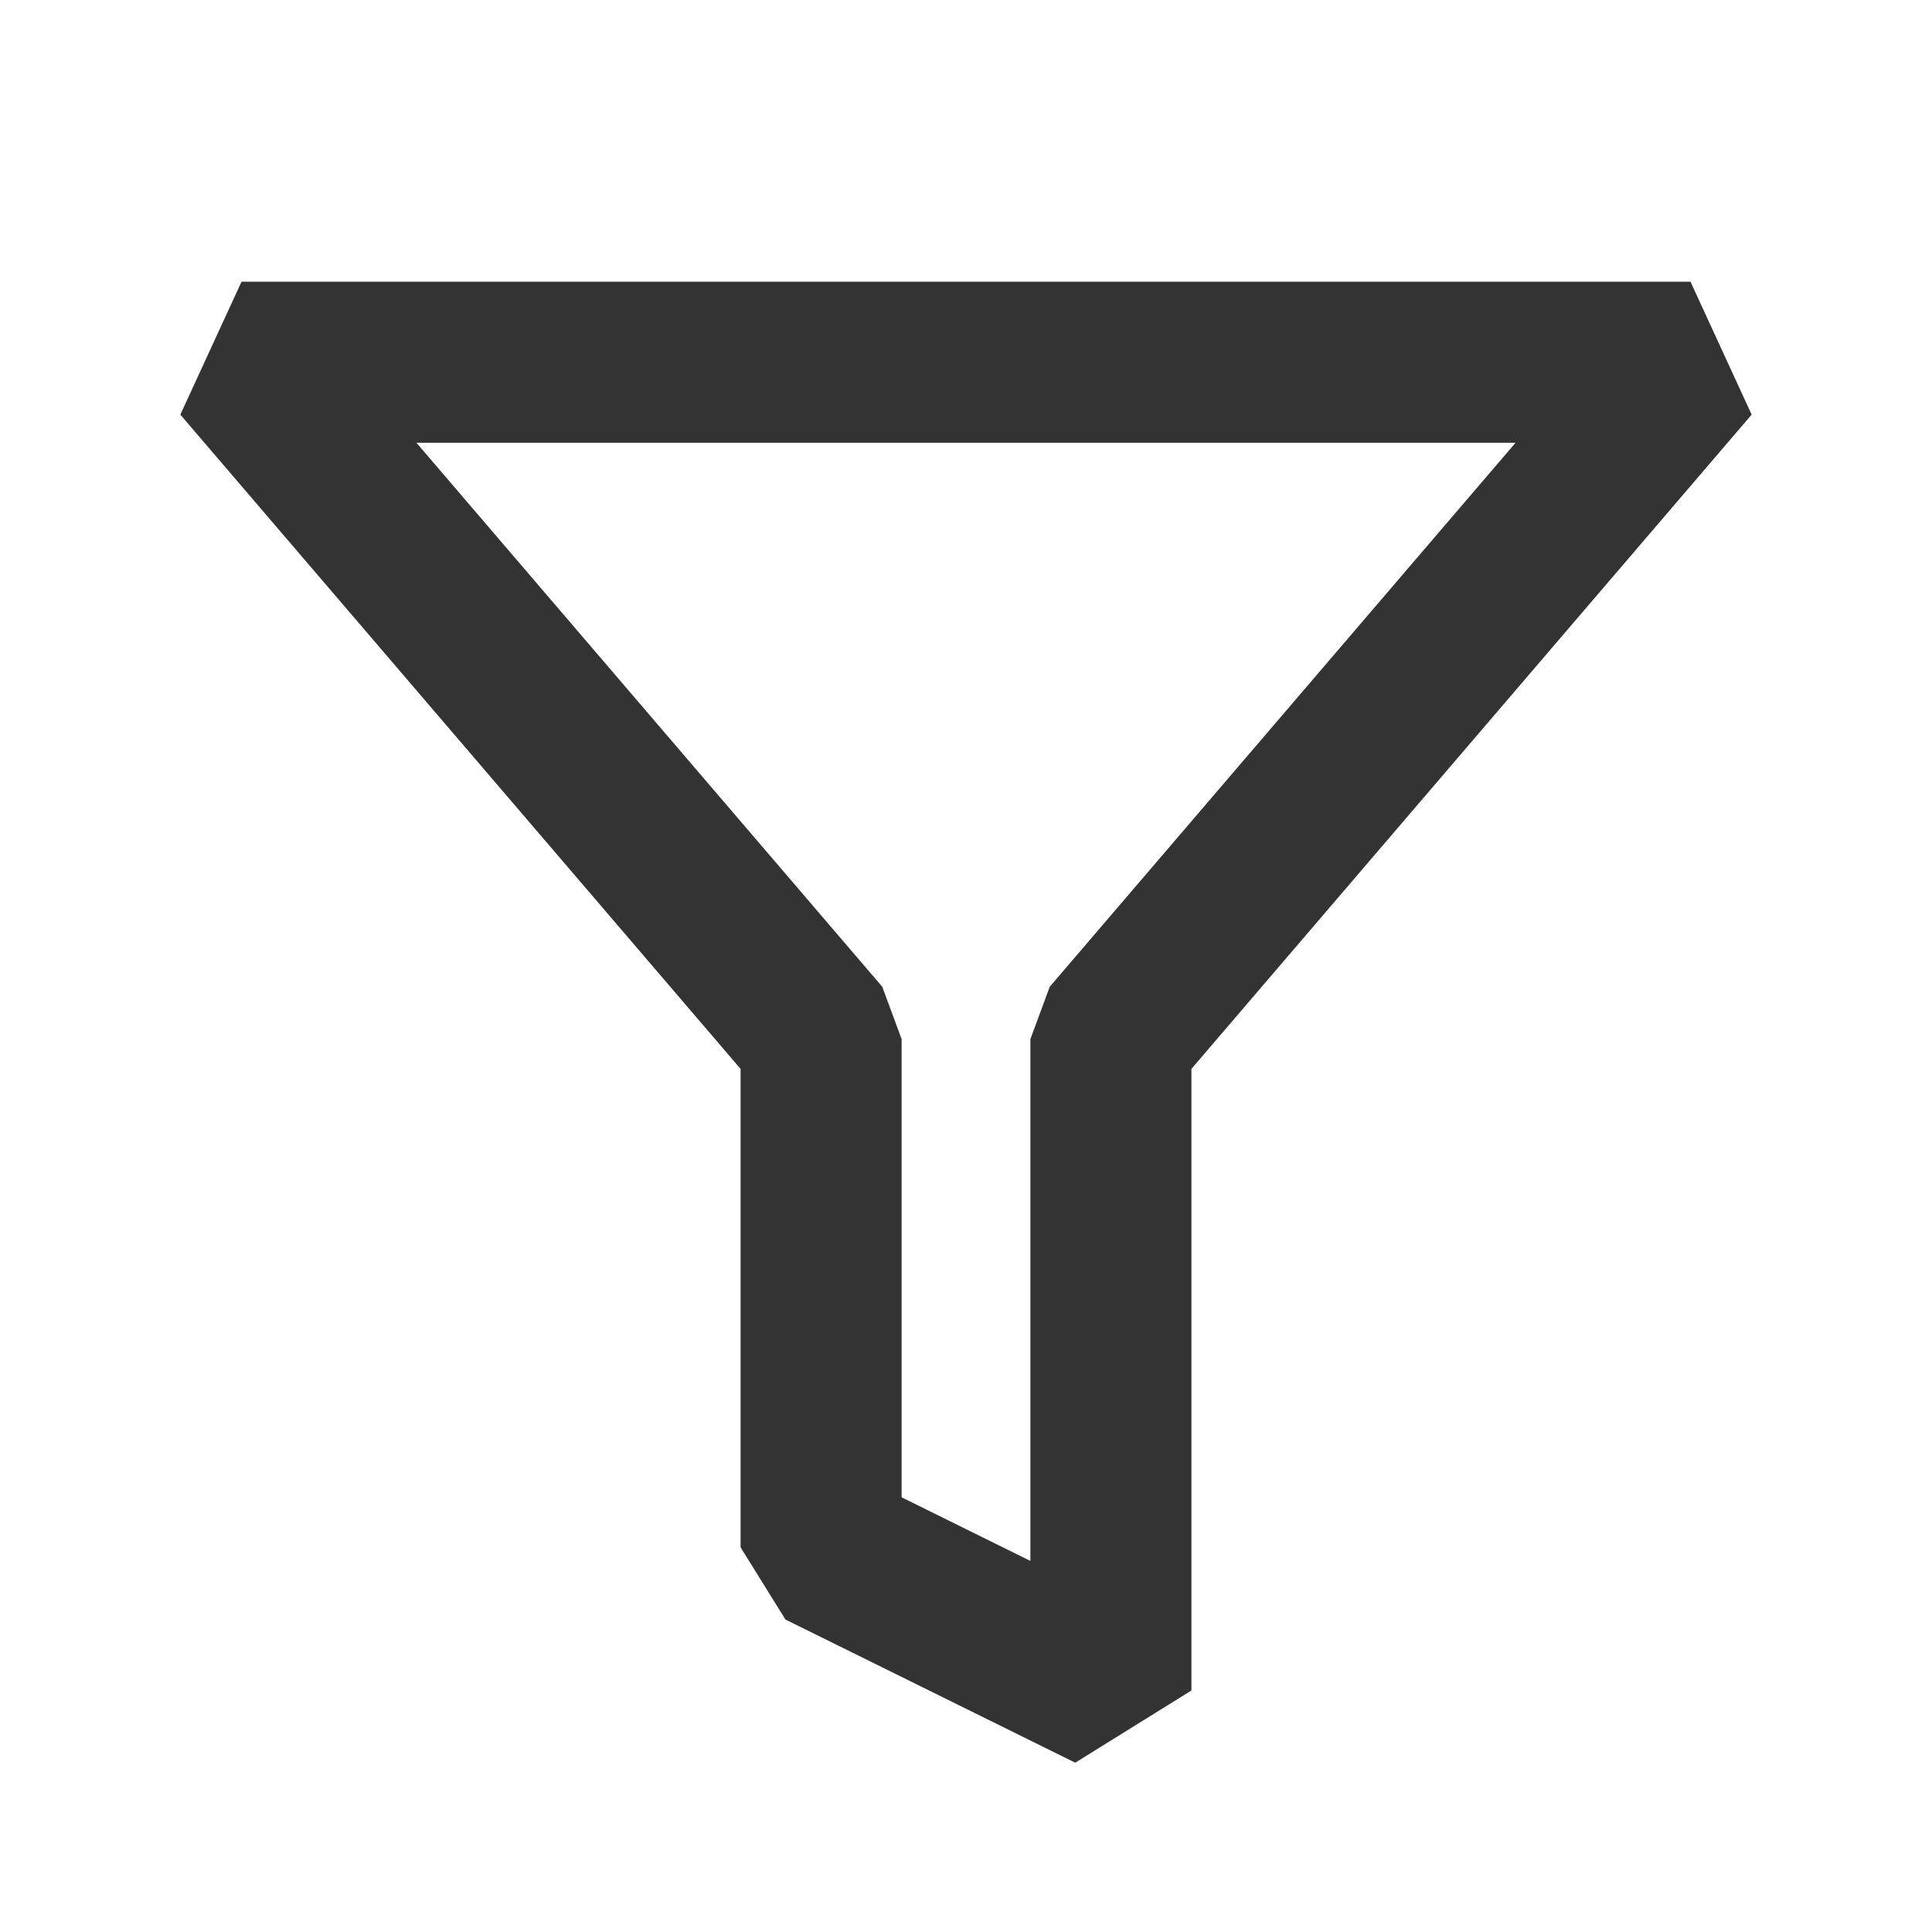
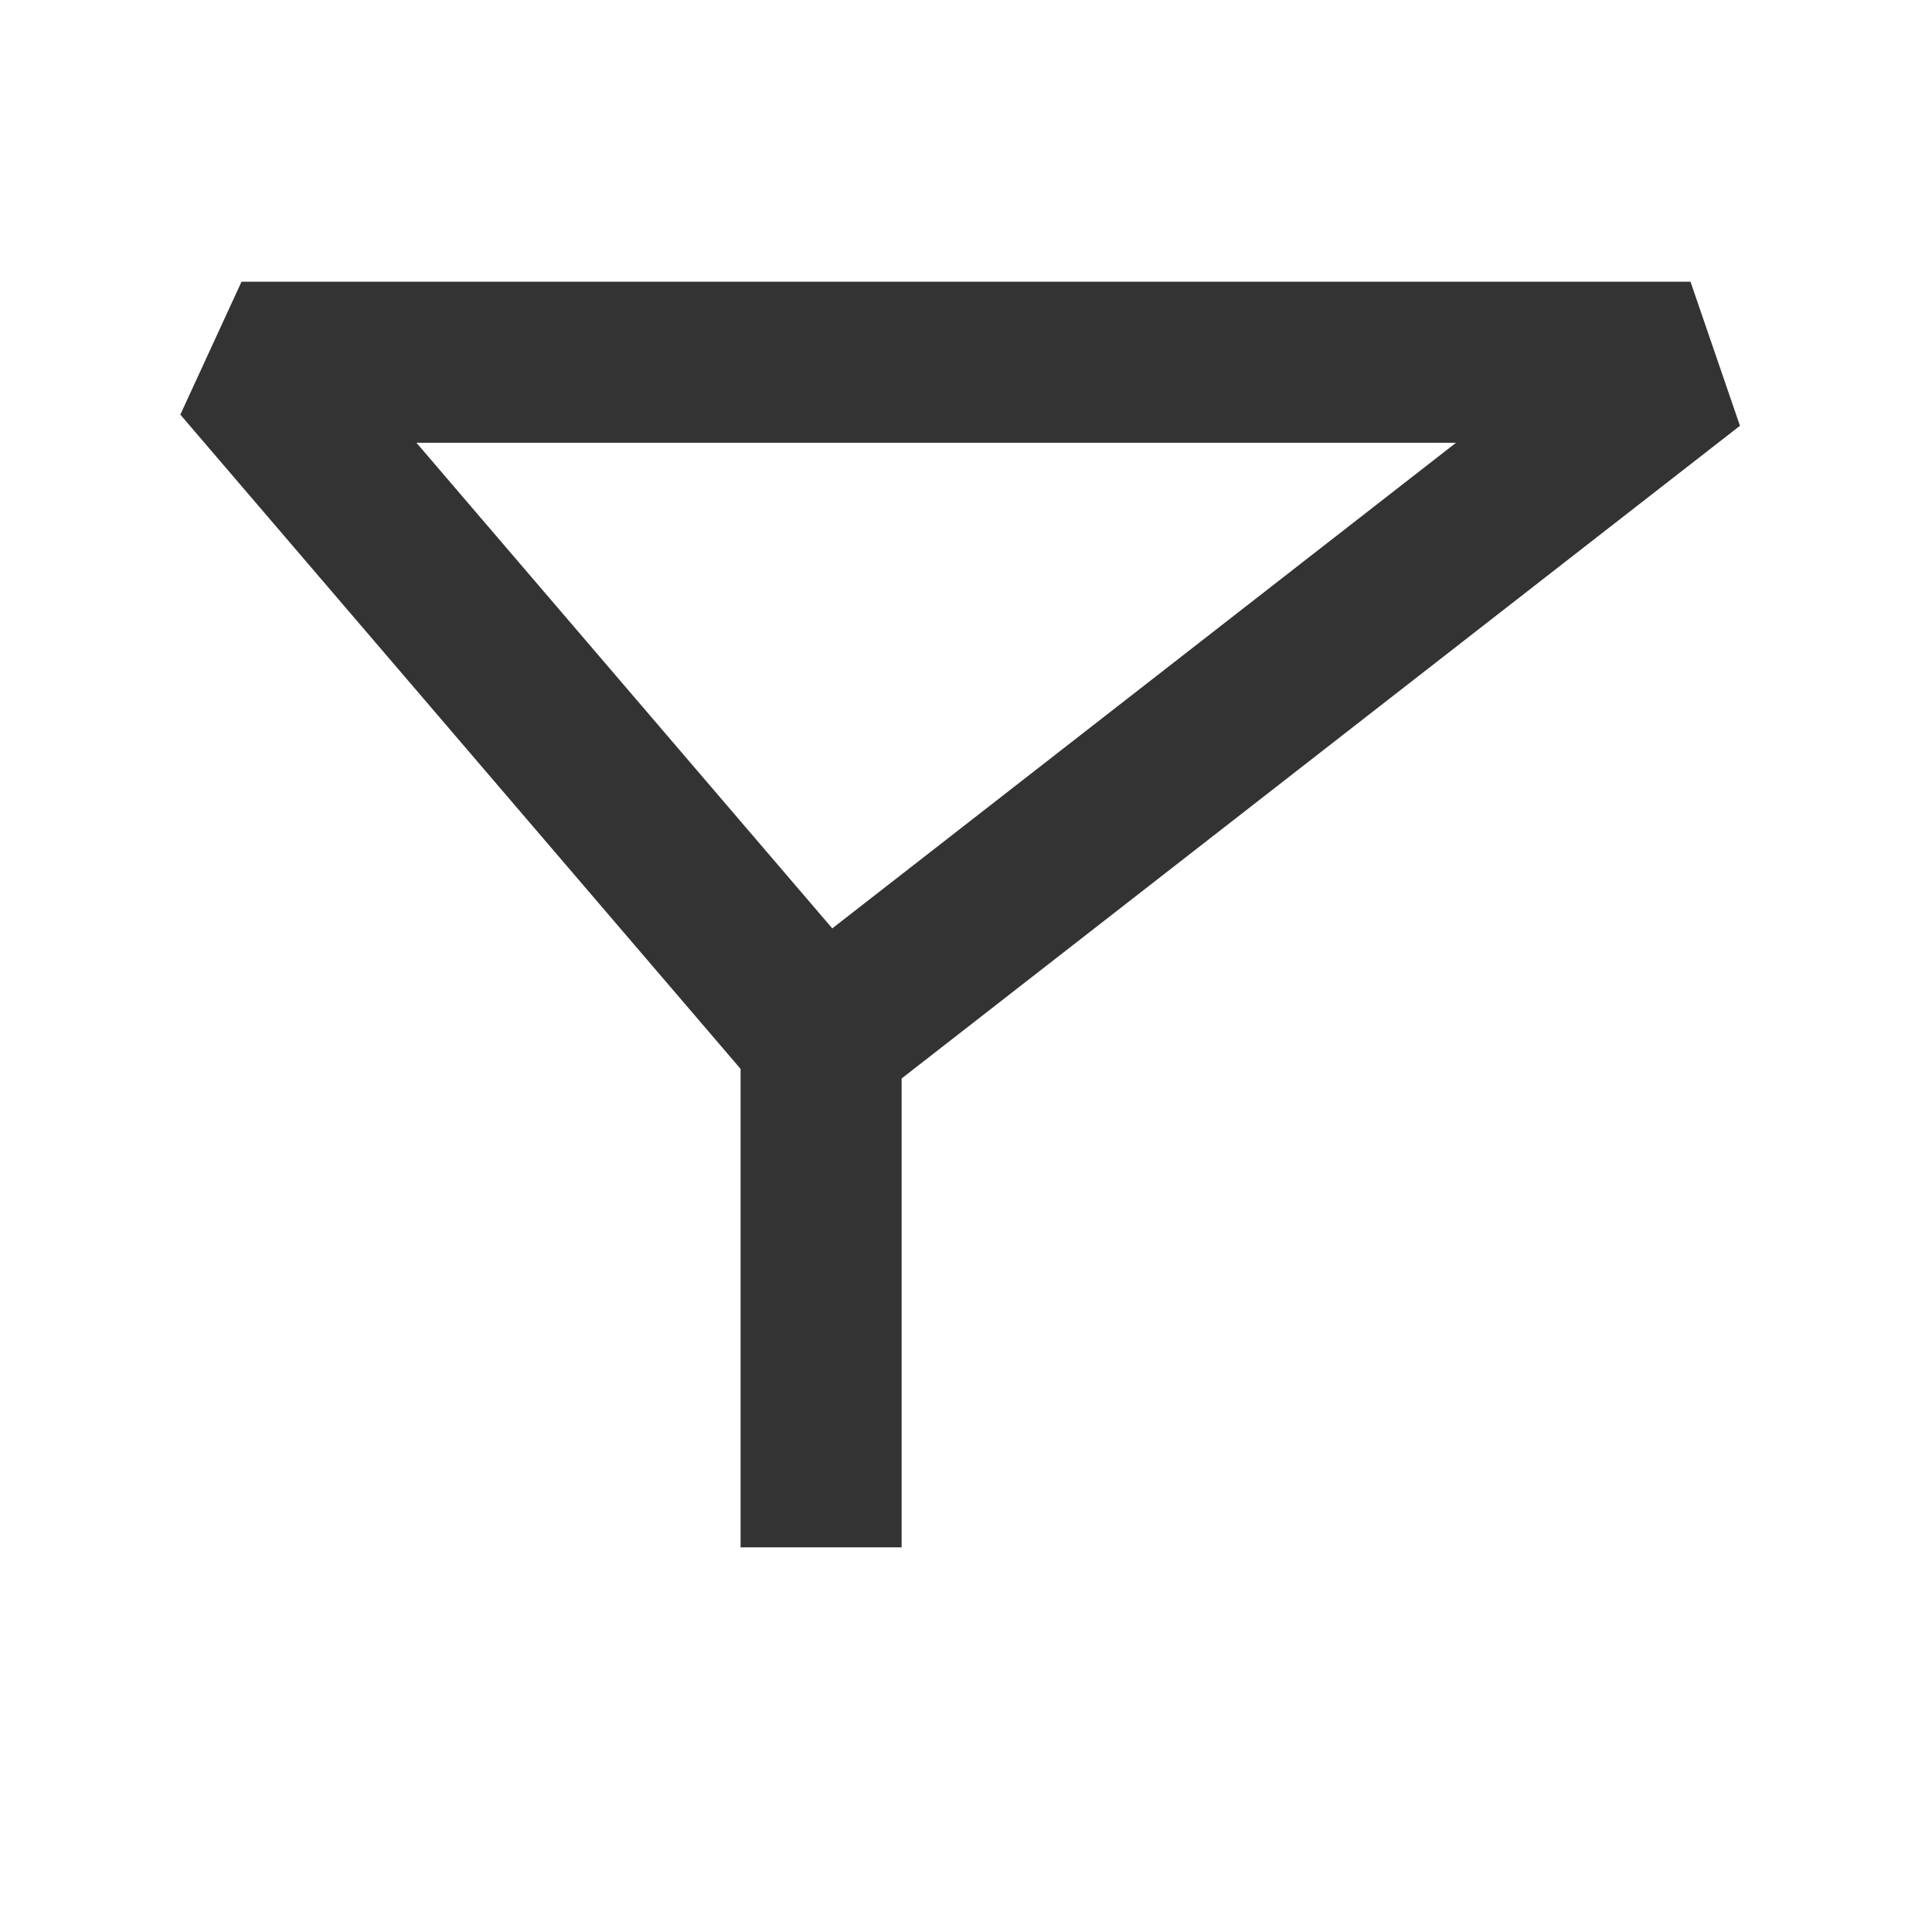
<svg xmlns="http://www.w3.org/2000/svg" width="20" height="20" viewBox="0 0 20 20" fill="none">
-   <path d="M2.5 3.75L8.5 10.757V16.018L11.5 17.5V10.757L17.5 3.75H2.5Z" stroke="#333333" stroke-width="1.667" stroke-linejoin="bevel" />
+   <path d="M2.5 3.75L8.5 10.757V16.018V10.757L17.5 3.75H2.5Z" stroke="#333333" stroke-width="1.667" stroke-linejoin="bevel" />
</svg>